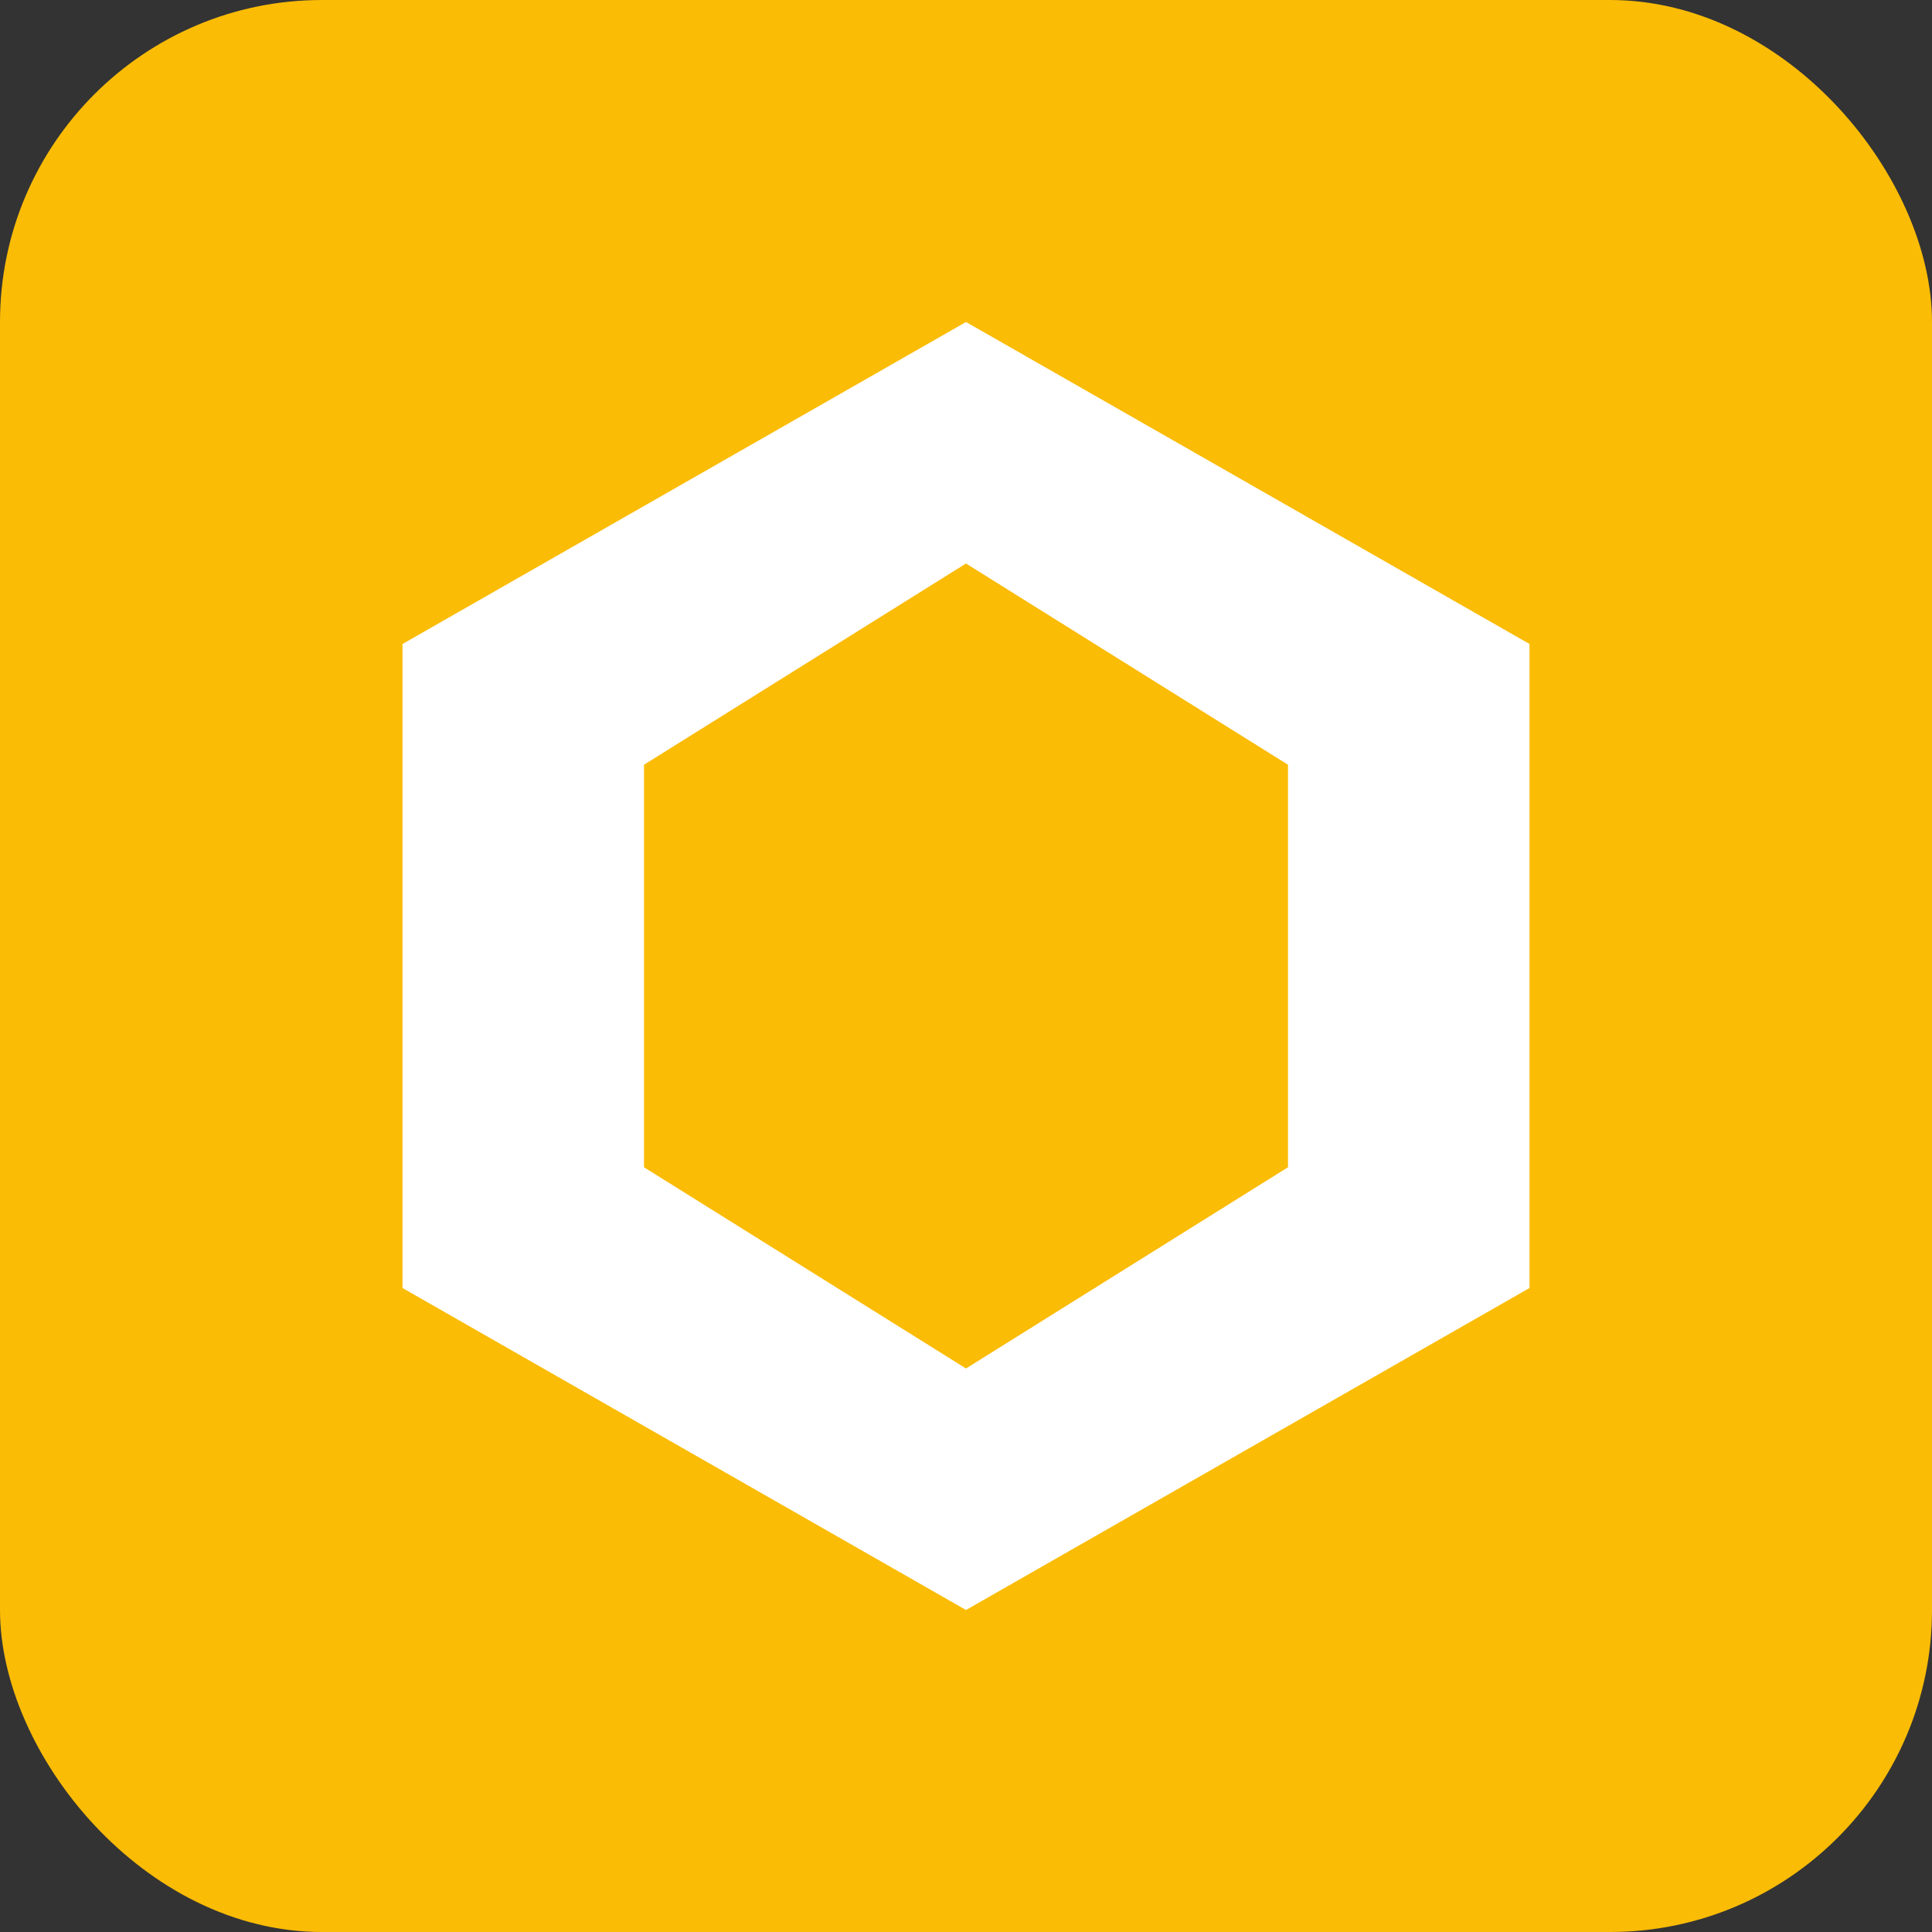
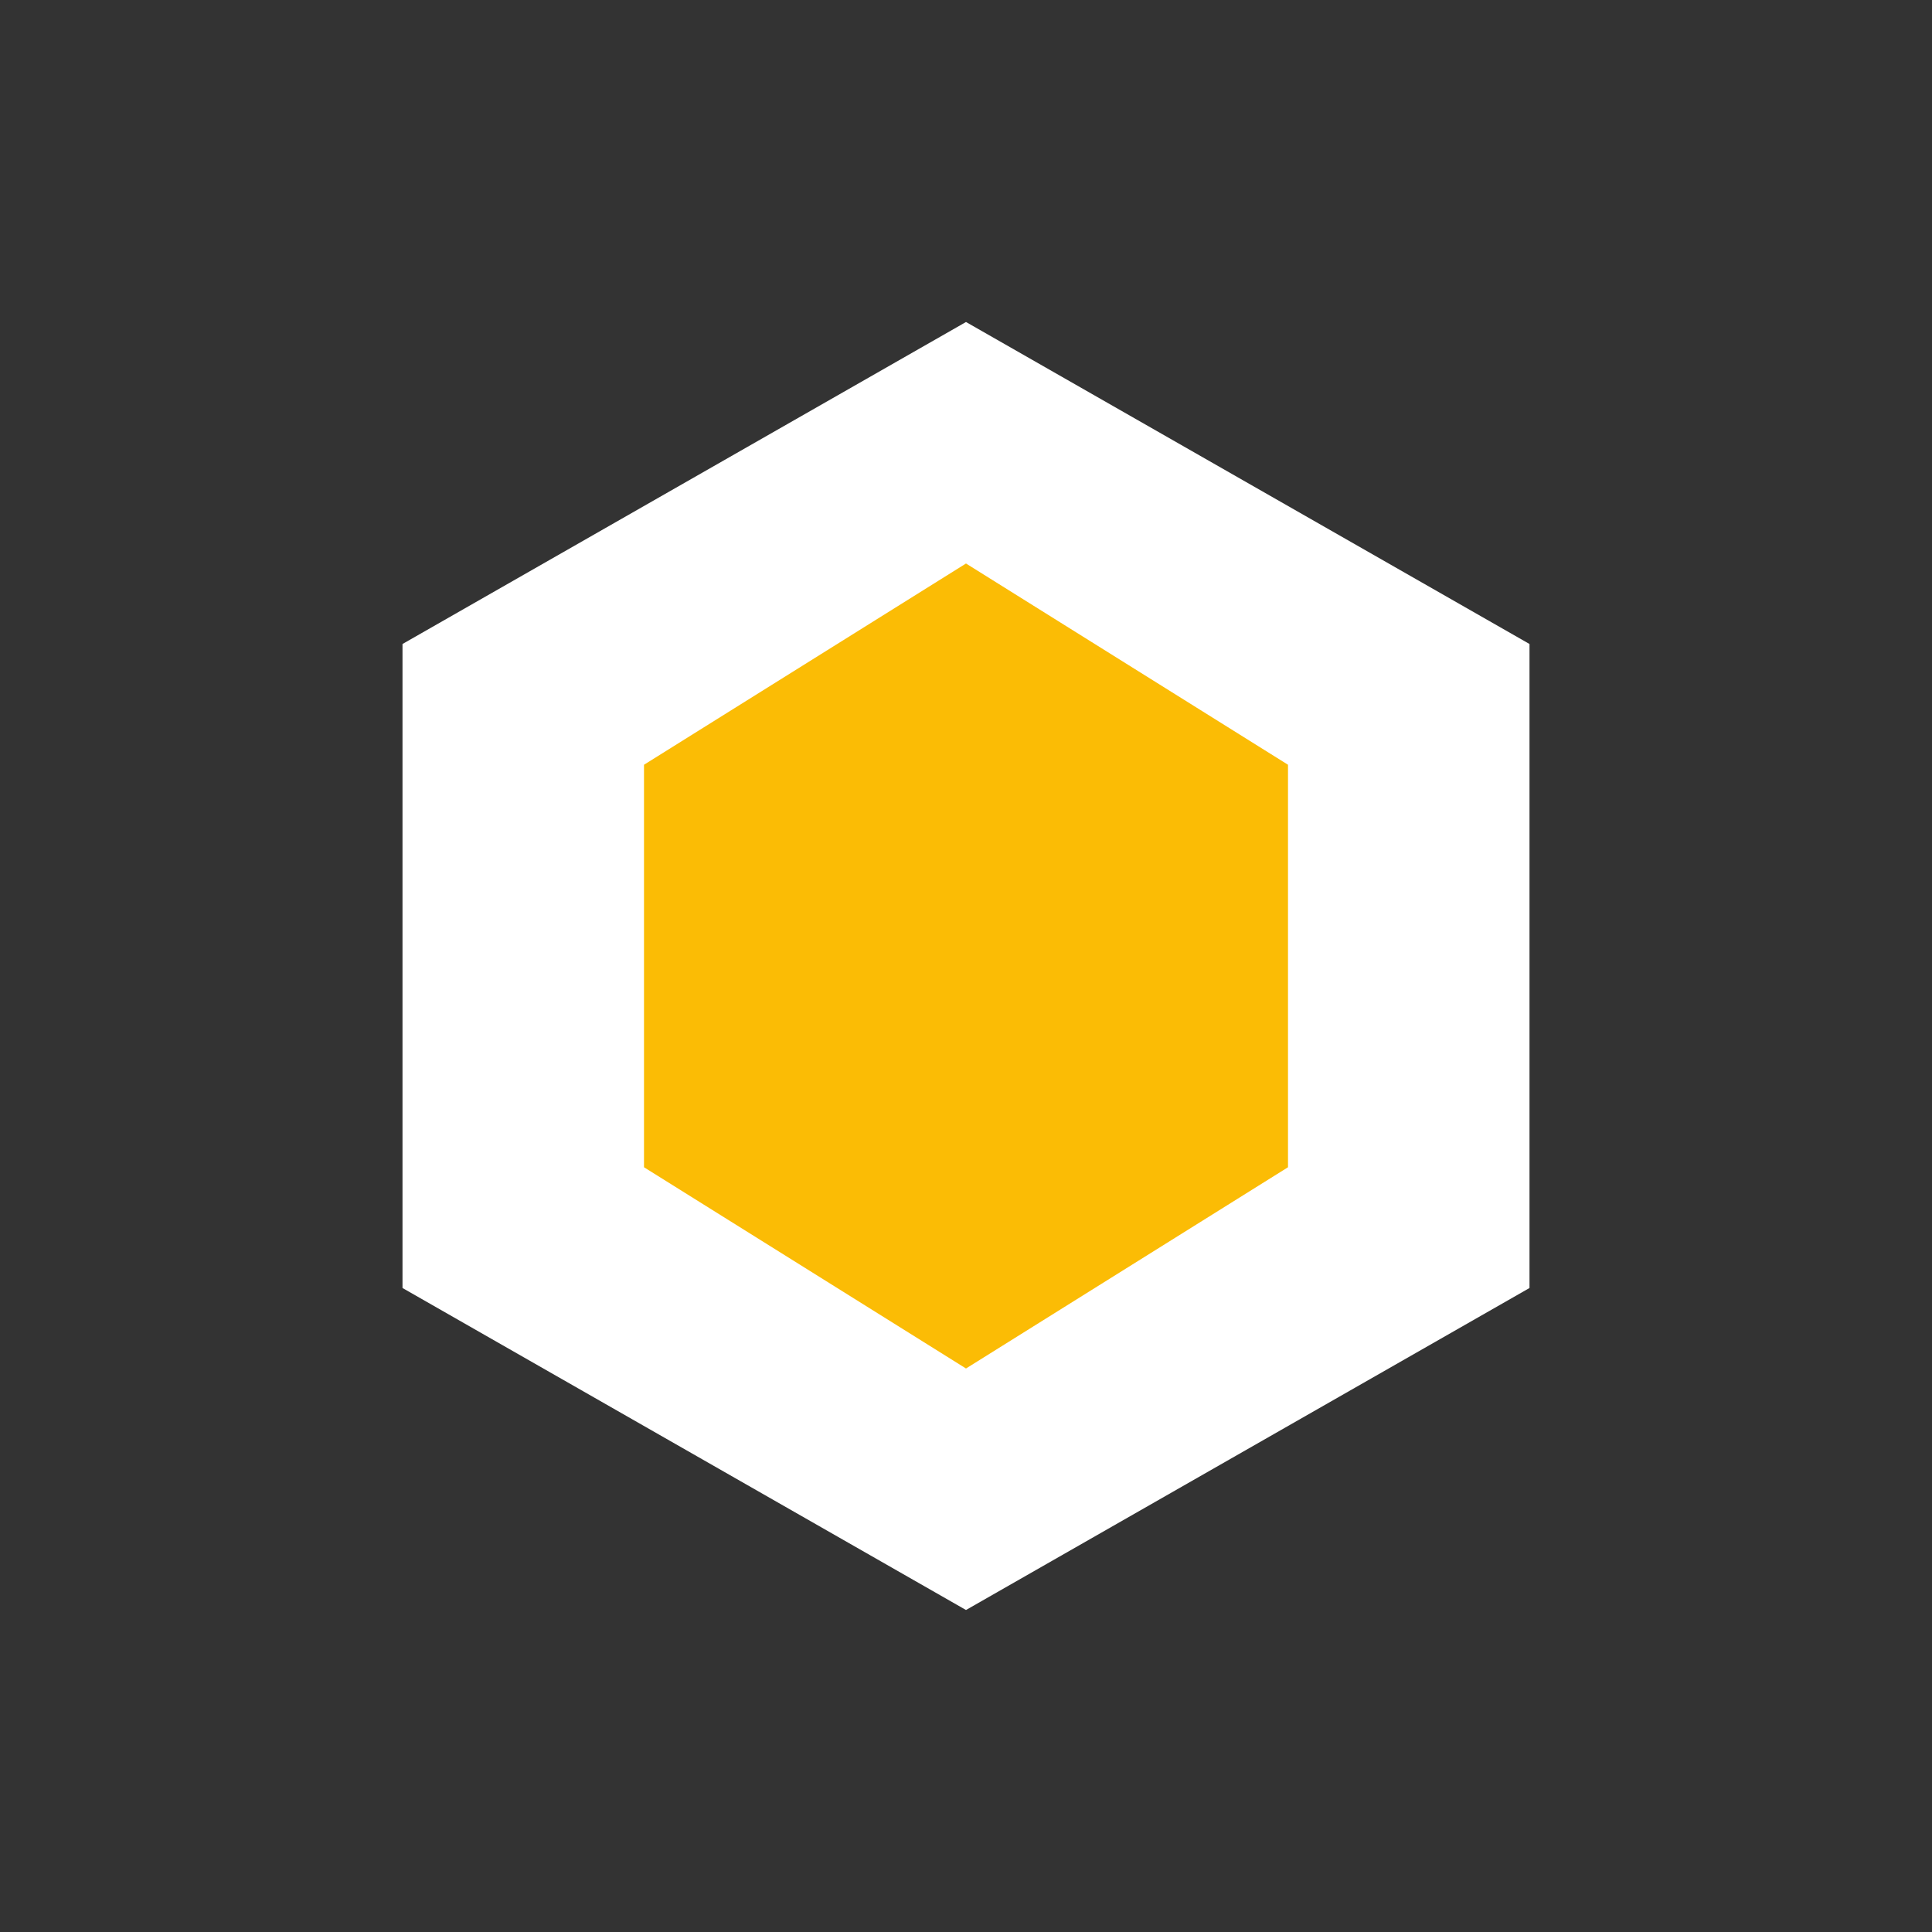
<svg xmlns="http://www.w3.org/2000/svg" width="24" height="24" viewBox="0 0 24 24" fill="none">
  <rect x="0" y="0" width="24" height="24" fill="#333333" stroke="none" />
-   <rect width="24" height="24" rx="4" fill="#FBBC05" />
-   <path d="M12 4L19 8V16L12 20L5 16V8L12 4Z" fill="white" />
+   <path d="M12 4L19 8V16L12 20L5 16V8Z" fill="white" />
  <path d="M12 14.5C13.381 14.5 14.5 13.381 14.5 12C14.5 10.619 13.381 9.5 12 9.5C10.619 9.5 9.5 10.619 9.5 12C9.5 13.381 10.619 14.5 12 14.5Z" fill="#FBBC05" />
  <path d="M12 7L16 9.5V14.5L12 17L8 14.5V9.5L12 7Z" fill="#FBBC05" />
</svg>